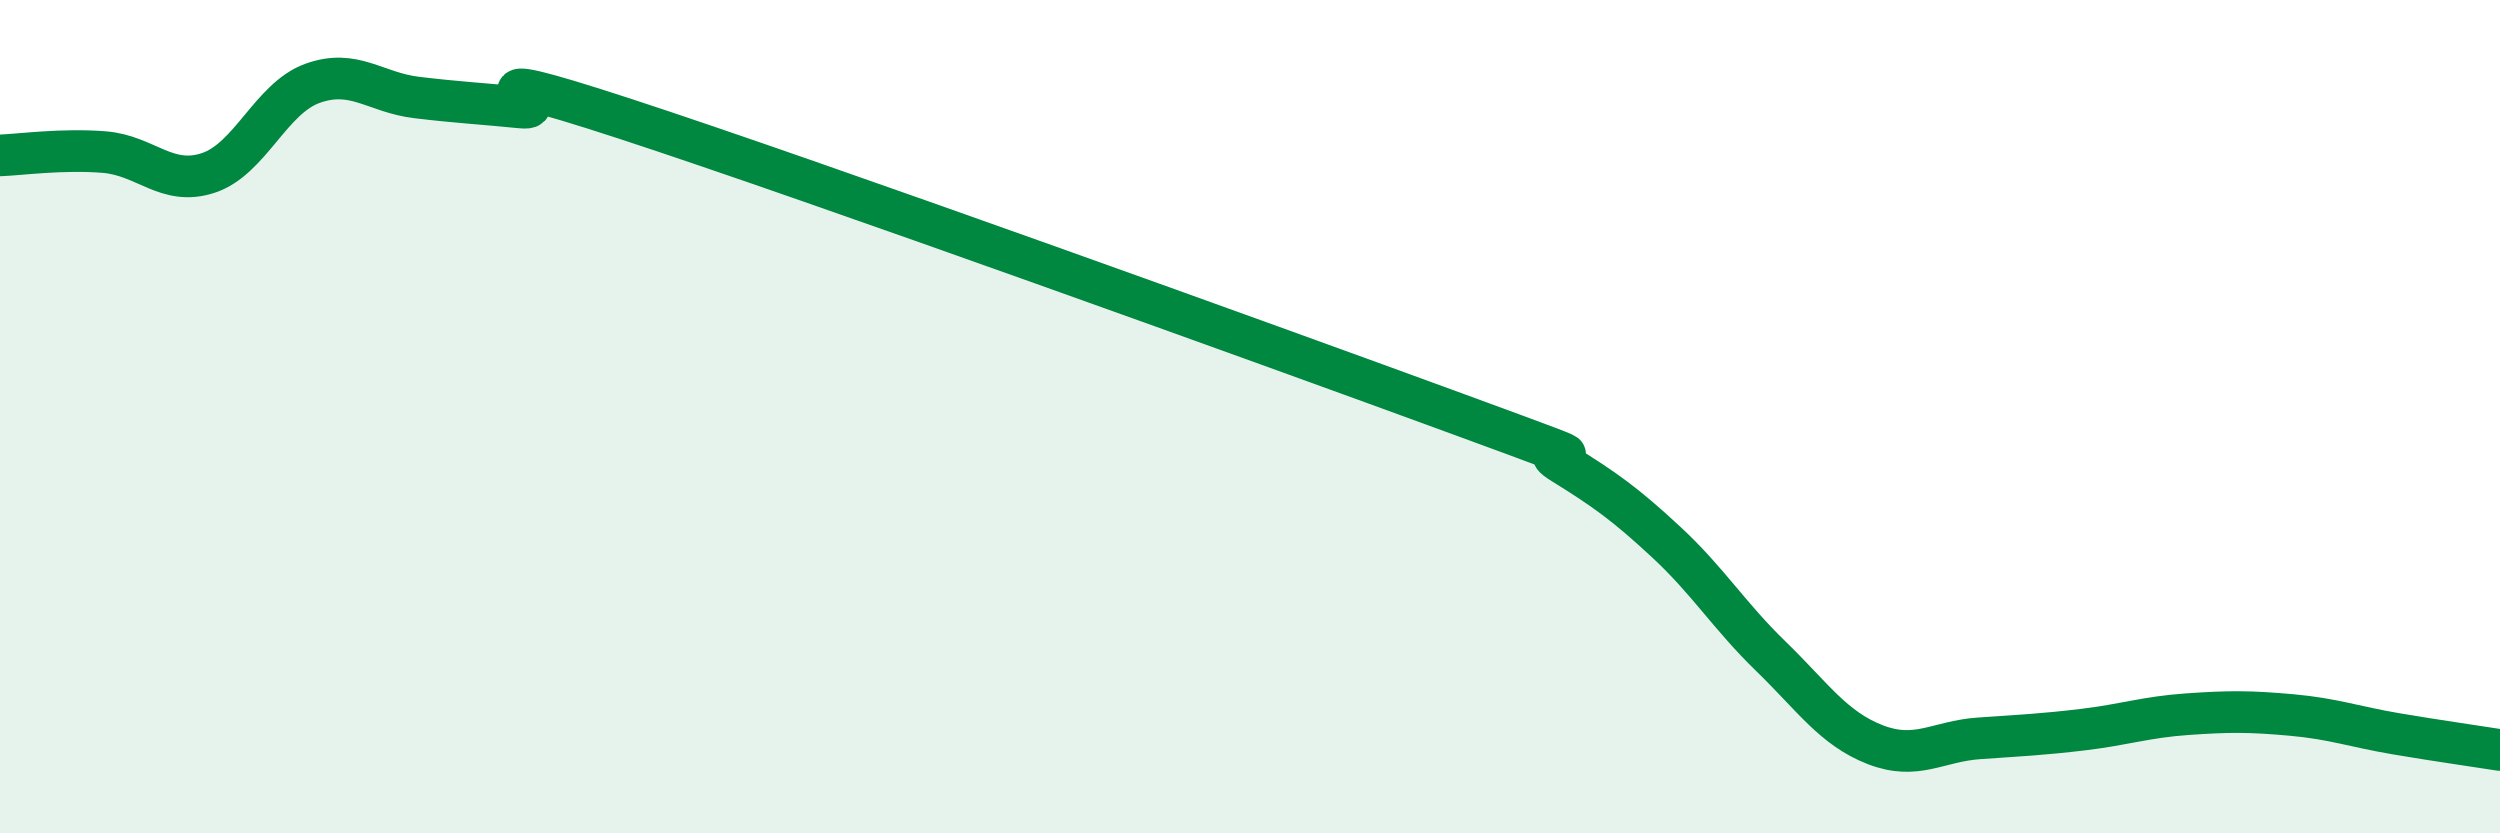
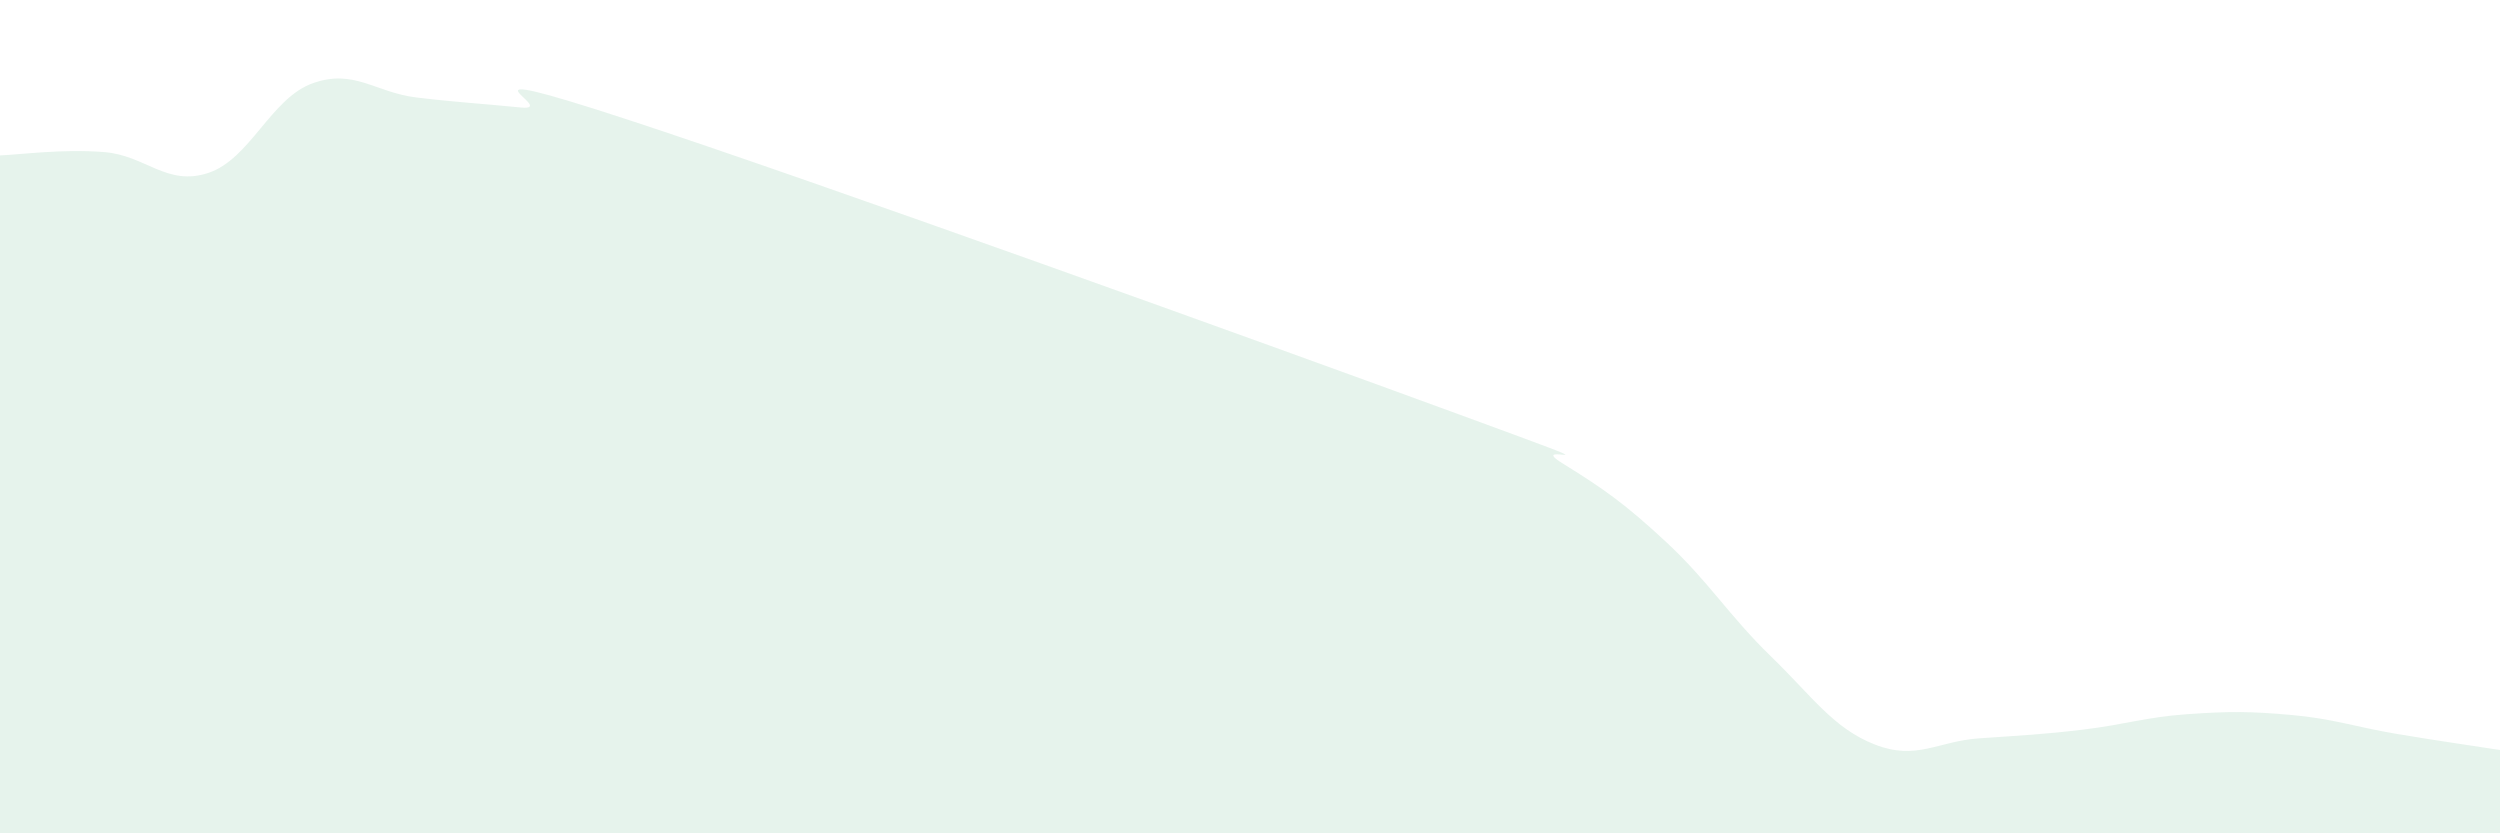
<svg xmlns="http://www.w3.org/2000/svg" width="60" height="20" viewBox="0 0 60 20">
  <path d="M 0,3.73 C 0.5,3.71 1.5,3.57 2.5,3.65 C 3.5,3.73 4,4.48 5,4.15 C 6,3.82 6.5,2.36 7.5,2 C 8.5,1.64 9,2.22 10,2.34 C 11,2.46 11.5,2.48 12.5,2.58 C 13.5,2.68 10.5,1.38 15,2.85 C 19.5,4.32 30.5,8.29 35,9.94 C 39.5,11.59 36.5,10.5 37.5,11.12 C 38.5,11.74 39,12.09 40,13.02 C 41,13.95 41.5,14.78 42.5,15.75 C 43.5,16.72 44,17.48 45,17.87 C 46,18.26 46.5,17.79 47.5,17.72 C 48.5,17.65 49,17.63 50,17.51 C 51,17.39 51.5,17.21 52.5,17.14 C 53.5,17.07 54,17.07 55,17.16 C 56,17.25 56.5,17.44 57.5,17.61 C 58.5,17.78 59.5,17.92 60,18L60 20L0 20Z" fill="#008740" opacity="0.1" stroke-linecap="round" stroke-linejoin="round" />
-   <path d="M 0,3.73 C 0.5,3.71 1.5,3.57 2.5,3.65 C 3.5,3.73 4,4.48 5,4.15 C 6,3.82 6.5,2.36 7.5,2 C 8.5,1.64 9,2.22 10,2.34 C 11,2.46 11.5,2.48 12.5,2.58 C 13.5,2.68 10.5,1.38 15,2.85 C 19.5,4.32 30.5,8.29 35,9.94 C 39.5,11.59 36.5,10.5 37.5,11.12 C 38.5,11.74 39,12.09 40,13.02 C 41,13.95 41.5,14.78 42.5,15.75 C 43.5,16.72 44,17.48 45,17.87 C 46,18.26 46.5,17.79 47.5,17.72 C 48.5,17.65 49,17.63 50,17.51 C 51,17.39 51.5,17.21 52.5,17.14 C 53.5,17.07 54,17.07 55,17.16 C 56,17.25 56.5,17.44 57.5,17.61 C 58.5,17.78 59.5,17.92 60,18" stroke="#008740" stroke-width="1" fill="none" stroke-linecap="round" stroke-linejoin="round" />
</svg>